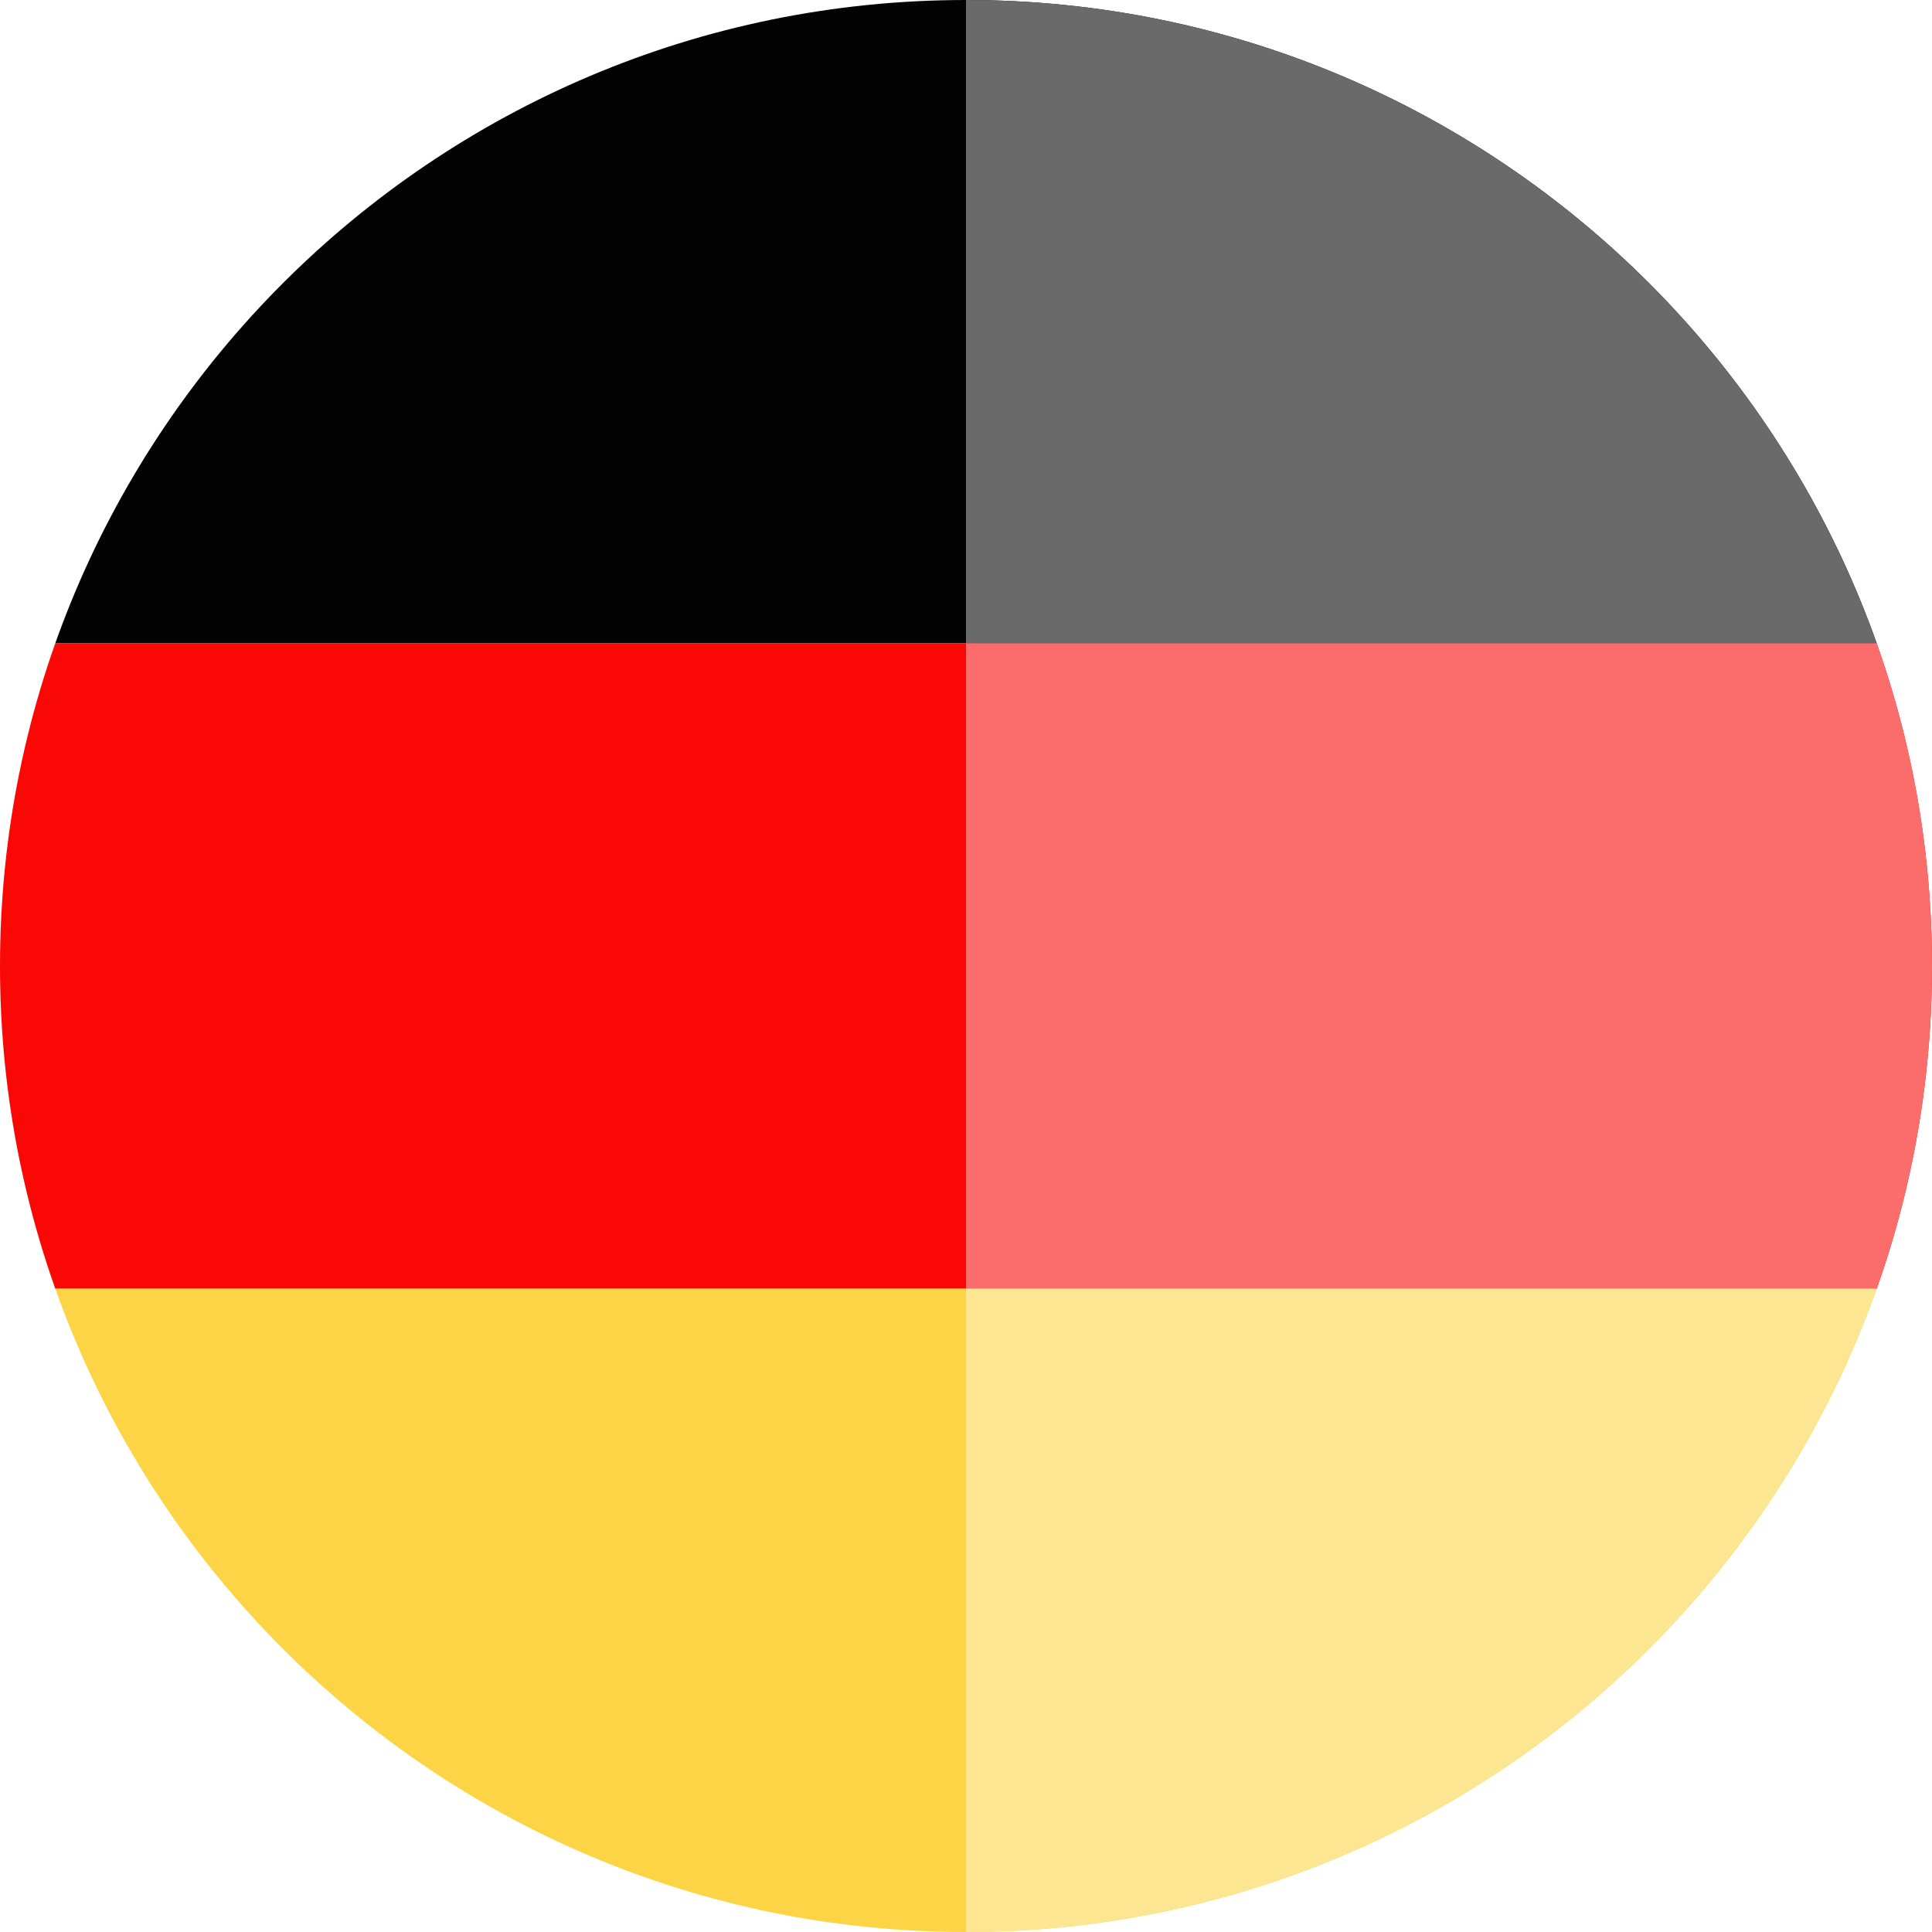
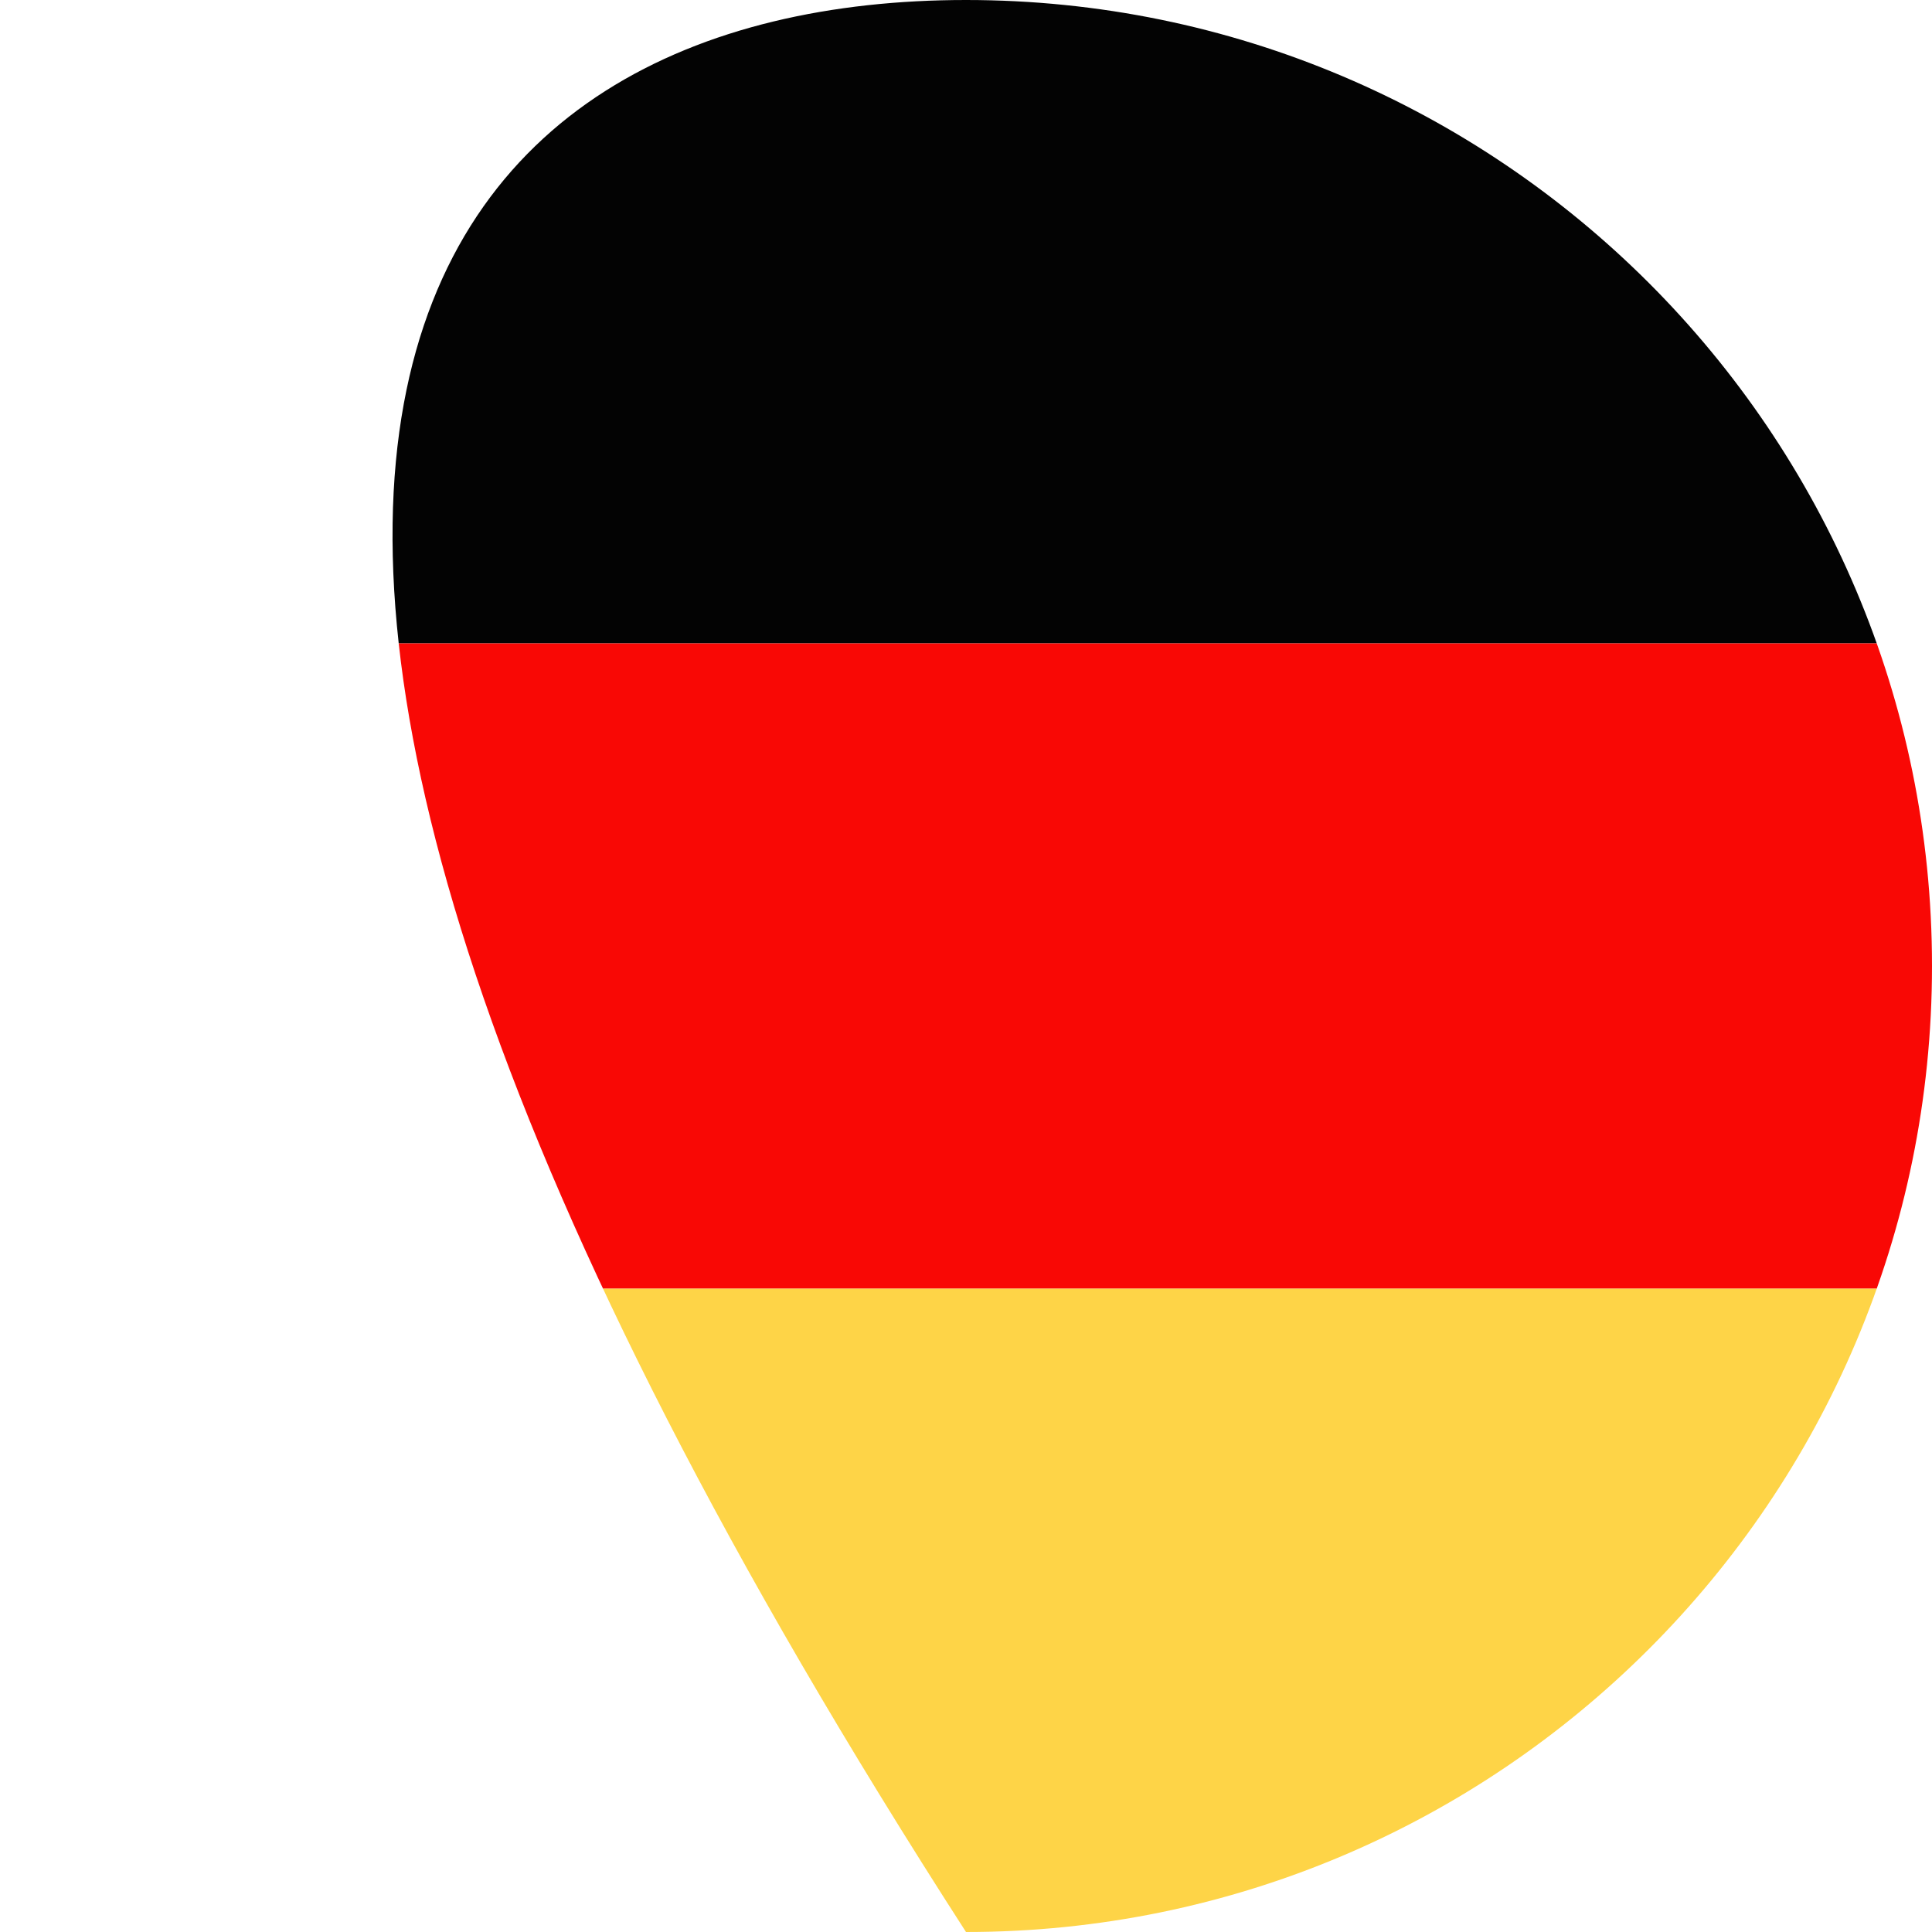
<svg xmlns="http://www.w3.org/2000/svg" xmlns:xlink="http://www.w3.org/1999/xlink" id="Layer_1" x="0px" y="0px" viewBox="0 0 100 100" style="enable-background:new 0 0 100 100;" xml:space="preserve">
  <style type="text/css">	.st0{clip-path:url(#SVGID_00000138568189345841360670000013583367260512118966_);}	.st1{fill-rule:evenodd;clip-rule:evenodd;fill:#030303;}	.st2{fill-rule:evenodd;clip-rule:evenodd;fill:#F90805;}	.st3{fill-rule:evenodd;clip-rule:evenodd;fill:#FED447;}	.st4{clip-path:url(#SVGID_00000142146056930441000810000002270540114125302942_);}	.st5{clip-path:url(#SVGID_00000083065390499259449200000001203584755101263030_);}	.st6{fill-rule:evenodd;clip-rule:evenodd;fill:#6A6A6A;}	.st7{fill-rule:evenodd;clip-rule:evenodd;fill:#FB6D6B;}	.st8{fill-rule:evenodd;clip-rule:evenodd;fill:#FDE691;}</style>
  <g>
    <g>
      <defs>
-         <path id="SVGID_1_" d="M50,0c27.6,0,50,22.4,50,50c0,27.6-22.4,50-50,50S0,77.6,0,50C0,22.4,22.4,0,50,0L50,0z" />
+         <path id="SVGID_1_" d="M50,0c27.6,0,50,22.4,50,50c0,27.6-22.4,50-50,50C0,22.4,22.4,0,50,0L50,0z" />
      </defs>
      <clipPath id="SVGID_00000000924253511810258870000002598394318135689347_">
        <use xlink:href="#SVGID_1_" style="overflow:visible;" />
      </clipPath>
      <g style="clip-path:url(#SVGID_00000000924253511810258870000002598394318135689347_);">
        <polygon class="st1" points="-25,33.3 125,33.3 125,0 -25,0 -25,33.3    " />
        <polygon class="st2" points="-25,66.7 125,66.7 125,33.3 -25,33.3 -25,66.7    " />
        <polygon class="st3" points="-25,100 125,100 125,66.7 -25,66.7 -25,100    " />
      </g>
    </g>
    <g>
      <defs>
        <path id="SVGID_00000049195739327770757490000014086177813731090322_" d="M50,0c27.6,0,50,22.4,50,50c0,27.6-22.4,50-50,50V0    L50,0z" />
      </defs>
      <clipPath id="SVGID_00000178196871659262402860000010590813469335258547_">
        <use xlink:href="#SVGID_00000049195739327770757490000014086177813731090322_" style="overflow:visible;" />
      </clipPath>
      <g style="clip-path:url(#SVGID_00000178196871659262402860000010590813469335258547_);">
        <defs>
-           <path id="SVGID_00000080192033412701436160000009105635127232467377_" d="M50,0c27.6,0,50,22.4,50,50c0,27.6-22.4,50-50,50     S0,77.6,0,50C0,22.4,22.4,0,50,0L50,0z" />
-         </defs>
+           </defs>
        <clipPath id="SVGID_00000153691687439135883390000016223073985728407739_">
          <use xlink:href="#SVGID_00000080192033412701436160000009105635127232467377_" style="overflow:visible;" />
        </clipPath>
        <g style="clip-path:url(#SVGID_00000153691687439135883390000016223073985728407739_);">
          <polygon class="st6" points="-25,33.3 125,33.3 125,0 -25,0 -25,33.3     " />
-           <polygon class="st7" points="-25,66.7 125,66.7 125,33.3 -25,33.3 -25,66.7     " />
-           <polygon class="st8" points="-25,100 125,100 125,66.7 -25,66.7 -25,100     " />
        </g>
      </g>
    </g>
  </g>
</svg>